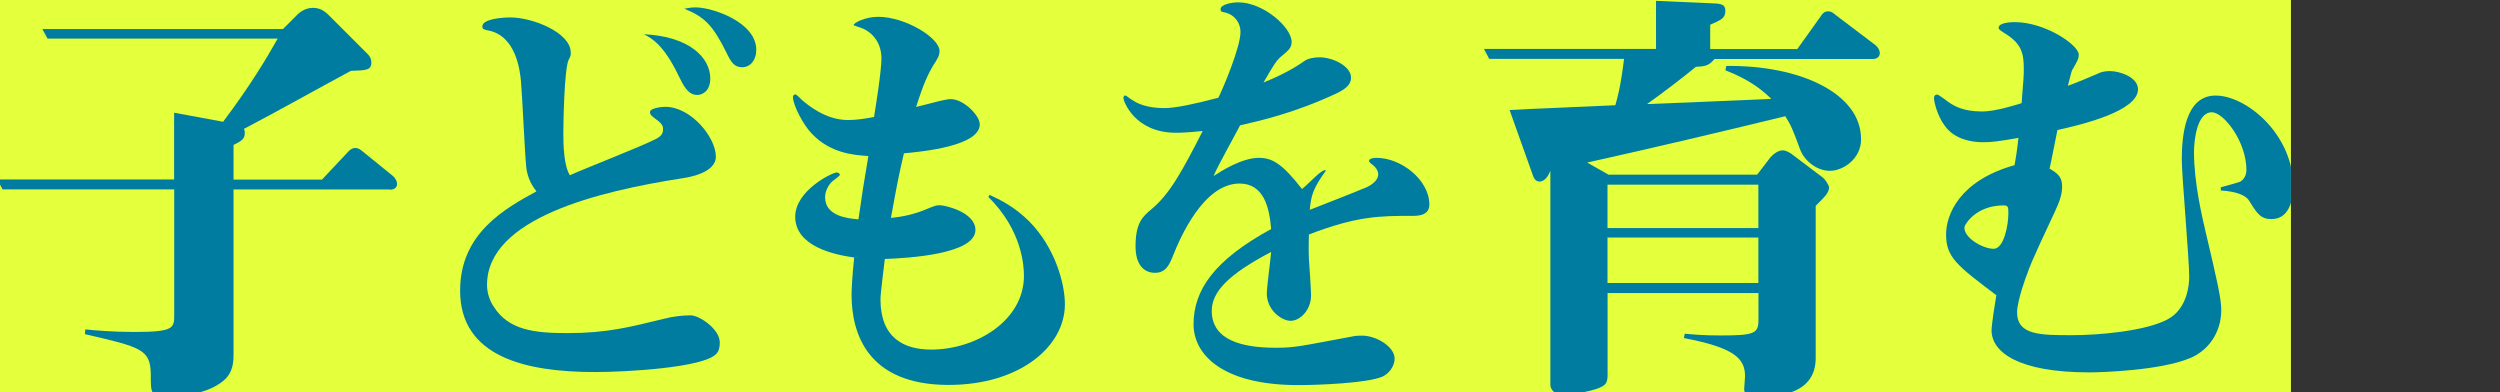
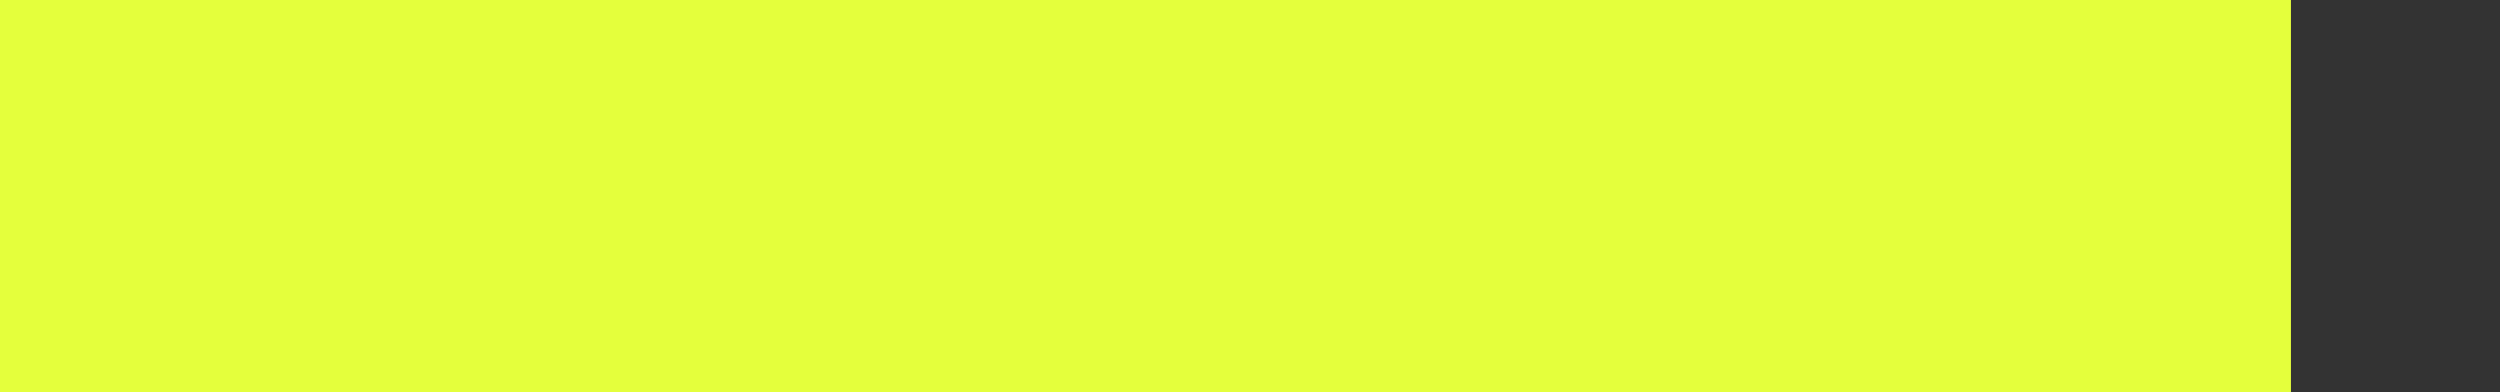
<svg xmlns="http://www.w3.org/2000/svg" id="design" width="287" height="45" viewBox="0 0 287 45">
  <rect x="0" y="0" width="287" height="45" fill="#333333" stroke="none" />
  <defs>
    <style>.cls-1{fill:none;}.cls-2{fill:#e4ff3c;}.cls-3{fill:#007ca0;}.cls-4{clip-path:url(#clippath);}</style>
    <clipPath id="clippath">
-       <rect class="cls-1" width="263" height="45" />
-     </clipPath>
+       </clipPath>
  </defs>
  <rect class="cls-2" width="263" height="45" />
  <g class="cls-4">
-     <path class="cls-3" d="M44.72,21.75h-17.91v18.81c0,.85,0,2.19-1.14,3.13-1.99,1.69-5.27,1.79-6.22,1.79-2.14,0-2.14-.1-2.14-2.54-.05-2.84-1.09-3.08-7.56-4.58l.05-.55c.85.1,3.13.3,5.57.3,4.63,0,4.63-.45,4.63-1.99v-14.38H.29l-.6-1.14h20.3v-7.66l5.62,1.04c3.08-4.08,4.98-7.26,6.27-9.55H5.46l-.6-1.09h27.62l1.69-1.69c.25-.25.9-.75,1.74-.75.8,0,1.34.35,1.84.85l4.48,4.48c.15.15.4.45.4.95,0,.9-.65.9-2.34.95-3.43,1.84-8.86,4.88-12.29,6.67.1.2.1.3.1.5,0,.65-.4.9-1.29,1.34v3.98h10.15l2.99-3.18c.25-.25.45-.45.85-.45.35,0,.6.2.9.45l3.38,2.74c.4.35.5.7.5.95,0,.5-.45.65-.85.65Z" />
-     <path class="cls-3" d="M60.4,19.01c-.15-1.34-.45-8.21-.6-9.75-.1-1-.5-5.17-3.78-5.77-.6-.1-.65-.25-.65-.45,0-.9,2.44-1.04,3.23-1.04,2.54,0,6.92,1.74,6.92,4.03,0,.35,0,.4-.25.85-.5,1.14-.6,7.31-.6,8.41,0,1.29.05,3.73.75,4.83,1.39-.65,8.41-3.38,9.9-4.18.7-.35.8-.75.8-1.09,0-.25,0-.55-.65-1.04-.7-.5-.85-.65-.85-.95,0-.45,1.34-.6,1.74-.6,2.99,0,5.82,3.53,5.82,5.72,0,1.89-3.18,2.39-3.88,2.49-9.6,1.49-22.39,4.58-22.39,12.24,0,1,.35,1.89.8,2.54,1.69,2.64,4.63,2.99,8.41,2.99,4.63,0,7.21-.7,11.29-1.69.8-.2,1.84-.35,2.89-.35.95,0,3.33,1.54,3.33,3.13,0,.35-.05.95-.4,1.29-1.44,1.59-10.35,2.09-13.93,2.09-7.96,0-15.48-1.74-15.48-9.35,0-6.62,5.22-9.45,8.76-11.39-.4-.55-1.04-1.39-1.19-2.94ZM81.54,9.01c0,1.44-.9,1.89-1.49,1.89-1.09,0-1.59-1.09-2.14-2.19-1.74-3.63-3.14-4.33-3.98-4.78,5.22.25,7.61,2.69,7.61,5.08ZM79.9.85c1.79,0,6.92,1.64,6.92,4.88,0,1.14-.65,1.99-1.64,1.99-.85,0-1.24-.55-1.74-1.59-1.59-3.23-2.54-4.18-4.88-5.13.55-.1.75-.15,1.34-.15Z" />
-     <path class="cls-3" d="M113.64,22.39c1.09.5,2.84,1.34,4.53,3.04,2.99,3.04,4.08,7.17,4.08,9.5,0,4.88-5.22,9.26-13.34,9.26-9.25,0-11.15-5.82-11.15-10.35,0-.5.05-1.84.3-4.28-2.19-.3-6.77-1.24-6.77-4.68,0-2.99,4.23-5.08,4.78-5.08.2,0,.35.15.35.3,0,.05-.75.65-.85.7-.5.45-.85,1.19-.85,1.84,0,2.19,2.64,2.44,3.83,2.54.4-2.84.6-4.08,1.14-7.27-1.74-.1-4.38-.35-6.47-2.54-.95-.95-2.19-3.28-2.19-4.23,0-.1.05-.3.3-.3.1,0,.65.55.75.65.65.55,2.69,2.29,5.27,2.29.95,0,1.94-.15,2.99-.35.15-.95.85-5.22.85-6.72,0-2.34-1.69-3.33-2.39-3.53-.1-.05-.8-.25-.8-.3,0-.25,1.29-.95,2.84-.95,3.04,0,7.02,2.39,7.02,3.93,0,.5-.2.85-.75,1.69-.5.85-1.04,1.89-1.94,4.73,2.54-.65,3.43-.9,3.98-.9,1.49,0,3.33,1.89,3.33,2.89,0,2.49-6.52,3.13-8.71,3.33-.6,2.59-.7,3.08-1.49,7.41,1.19-.1,2.69-.4,4.08-1,1-.4,1.09-.45,1.54-.45.6,0,4.08.8,4.08,2.84,0,2.79-7.71,3.23-10.4,3.33-.1.9-.5,3.93-.5,4.63,0,4.43,2.69,5.77,5.82,5.77,5.17,0,10.65-3.33,10.65-8.46,0-1.14-.2-5.22-4.08-9.06l.15-.25Z" />
    <path class="cls-3" d="M152.2,19.61c-1.49,2.04-1.69,2.89-1.84,4.48,1-.4,5.37-2.09,6.27-2.49.2-.05,1.59-.65,1.59-1.59,0-.4-.3-.85-.65-1.09-.2-.15-.4-.3-.4-.45,0-.3.6-.35.85-.35,2.84,0,6.07,2.54,6.07,5.37,0,1.29-1.39,1.29-1.89,1.29-3.78,0-6.37,0-11.94,2.14,0,.6-.05,1.44,0,2.79.05.65.25,3.58.25,4.18,0,1.74-1.29,2.94-2.34,2.94s-2.74-1.24-2.74-3.13c0-.75.45-4.08.5-4.78-4.83,2.54-6.82,4.53-6.82,6.77,0,3.43,3.63,4.23,7.31,4.23,2.24,0,2.69-.15,8.81-1.29.45-.1.85-.1,1.14-.1,1.59,0,3.73,1.24,3.73,2.64,0,1-.8,1.79-1.34,2.04-1.74.8-7.66,1-9.7,1-8.91,0-12.04-3.63-12.04-6.97,0-3.93,2.34-7.36,8.91-10.95-.2-2.39-.8-5.22-3.63-5.22-4.18,0-6.87,6.37-7.61,8.21-.4,1-.8,2.04-2.09,2.04s-2.24-.95-2.24-3.04c0-2.74.85-3.43,1.79-4.23,2.09-1.74,3.43-4.13,5.92-9.01-1.89.2-2.79.2-3.08.2-4.73,0-6.02-3.63-6.02-3.98,0-.1.05-.3.2-.3s.7.5.85.55c1.04.7,2.44.9,3.68.9s3.58-.5,6.17-1.19c.5-1,2.54-5.77,2.54-7.56,0-1-.65-1.99-1.84-2.24-.3-.05-.45-.1-.45-.35,0-.6,1.39-.8,2.04-.8,2.89,0,6.12,2.89,6.12,4.53,0,.7-.35.95-1.09,1.59-.65.5-.95,1.04-2.14,3.08q2.84-1.14,4.73-2.49c.45-.3,1.14-.4,1.69-.4,1.59,0,3.63,1.04,3.63,2.34,0,.65-.4,1.19-1.64,1.79-4.78,2.24-8.71,3.13-11.1,3.68-.45.9-2.74,4.98-3.04,5.82,1-.65,3.28-2.09,5.22-2.09,1.64,0,2.79.85,4.93,3.58.3-.2,1.54-1.44,1.84-1.69.3-.25.55-.4.8-.5l.1.1Z" />
    <path class="cls-3" d="M214.94,6.77h-18.11c-.65.75-1,.85-2.14.9-1.44,1.19-3.98,3.13-5.62,4.28.1,0,12.44-.5,14.28-.6-1.14-1.09-2.49-2.19-5.27-3.28l.1-.5c8.46-.1,15.47,3.14,15.47,8.41,0,2.29-2.09,3.63-3.58,3.63s-2.94-1.14-3.43-2.49c-.9-2.44-1.04-2.74-1.69-3.78-7.56,1.84-15.13,3.63-22.74,5.32l2.44,1.39h17.07l1.49-1.94c.15-.2.8-.85,1.44-.85.4,0,.85.3,1,.4l3.63,2.74c.2.15.7.85.7,1.14s-.2.65-.4.9c-.15.2-.95,1-1.14,1.19v17.47c0,4.03-4.03,4.48-6.77,4.48-1.24,0-1.44-.45-1.44-.95,0-.2.1-1.19.1-1.44,0-2.04-1.24-3.28-7.02-4.38l.1-.5c1.09.1,2.19.2,4.08.2,3.83,0,4.38-.2,4.38-1.74v-3.13h-17.32v9.3c0,.45,0,.9-.35,1.24-.85.75-4.08,1.14-4.78,1.14-1.14,0-1.44-.8-1.44-1.14v-24.58c-.15.4-.55,1.24-1.24,1.24-.45,0-.65-.35-.8-.8l-2.64-7.41c1.39-.1,11.54-.5,12.14-.55.65-2.19.9-4.58,1-5.32h-15.48l-.6-1.14h19.75V.1l6.87.3c.85.05,1.09.3,1.09.85,0,.85-.5,1.04-1.74,1.59v2.79h10l2.74-3.83c.15-.25.4-.5.8-.5.35,0,.55.15.9.45l4.53,3.43c.3.25.5.6.5.9,0,.5-.4.7-.85.7ZM201.86,21.2h-17.32v4.98h17.32v-4.98ZM201.86,27.27h-17.32v5.22h17.32v-5.22Z" />
-     <path class="cls-3" d="M254.95,21.5c.2-.05,2.19-.6,2.24-.65.5-.3.7-.85.7-1.34,0-3.23-2.59-6.62-3.98-6.62-1.69,0-2.04,3.18-2.04,4.58,0,3.53.95,7.46,1.29,8.96,1.39,5.87,1.84,7.86,1.84,9.16,0,2.74-1.64,4.73-3.58,5.52-3.43,1.44-10.25,1.64-11.59,1.64-8.06,0-11.2-2.29-11.2-4.83,0-.65.45-3.48.55-4.03-4.48-3.38-5.77-4.33-5.77-6.97,0-2.24,1.49-6.17,7.86-7.96.15-.85.25-1.39.45-3.13-2.29.4-3.04.5-4.08.5-1.34,0-3.28-.35-4.38-1.89-.9-1.19-1.24-2.84-1.24-3.18,0-.15.05-.4.4-.4.1,0,.7.45.85.55.95.75,2.04,1.39,4.28,1.39,1.54,0,3.83-.75,4.53-.95.25-2.94.25-3.28.25-3.98,0-1.74-.25-2.89-2.24-4.08-.65-.4-.65-.5-.65-.6,0-.65,1.69-.65,1.84-.65,3.53,0,7.36,2.64,7.36,3.73,0,.5-.2.8-.7,1.69-.1.1-.1.15-.55,1.89.35-.1,3.13-1.24,3.43-1.39.25-.15.75-.3,1.39-.3,1.14,0,3.23.7,3.23,2.09,0,2.49-6.32,4.03-9.25,4.68-.15.7-.75,3.83-.9,4.43.75.45,1.44.85,1.44,1.99,0,.9-.2,1.59-.85,2.99-.5,1.09-2.84,5.97-3.13,7.02-.1.2-1.19,3.18-1.19,4.48,0,2.64,2.64,2.64,6.37,2.64,2.89,0,8.41-.45,10.95-1.84,2.29-1.24,2.44-4.13,2.44-4.83,0-2.14-.85-11.59-.85-13.48,0-2.64.35-7.36,3.88-7.36s8.91,4.43,8.91,10.45c0,.95-.2,3.73-2.49,3.73-1.24,0-1.64-.6-2.59-2.14-.35-.55-1.39-1.04-3.23-1.14v-.35ZM228.87,28.56c1.19,0,1.69-2.74,1.69-4.03,0-.75,0-.95-.55-.95-3.18,0-4.43,2.19-4.48,2.44-.2,1.19,2.04,2.54,3.33,2.54Z" />
  </g>
</svg>